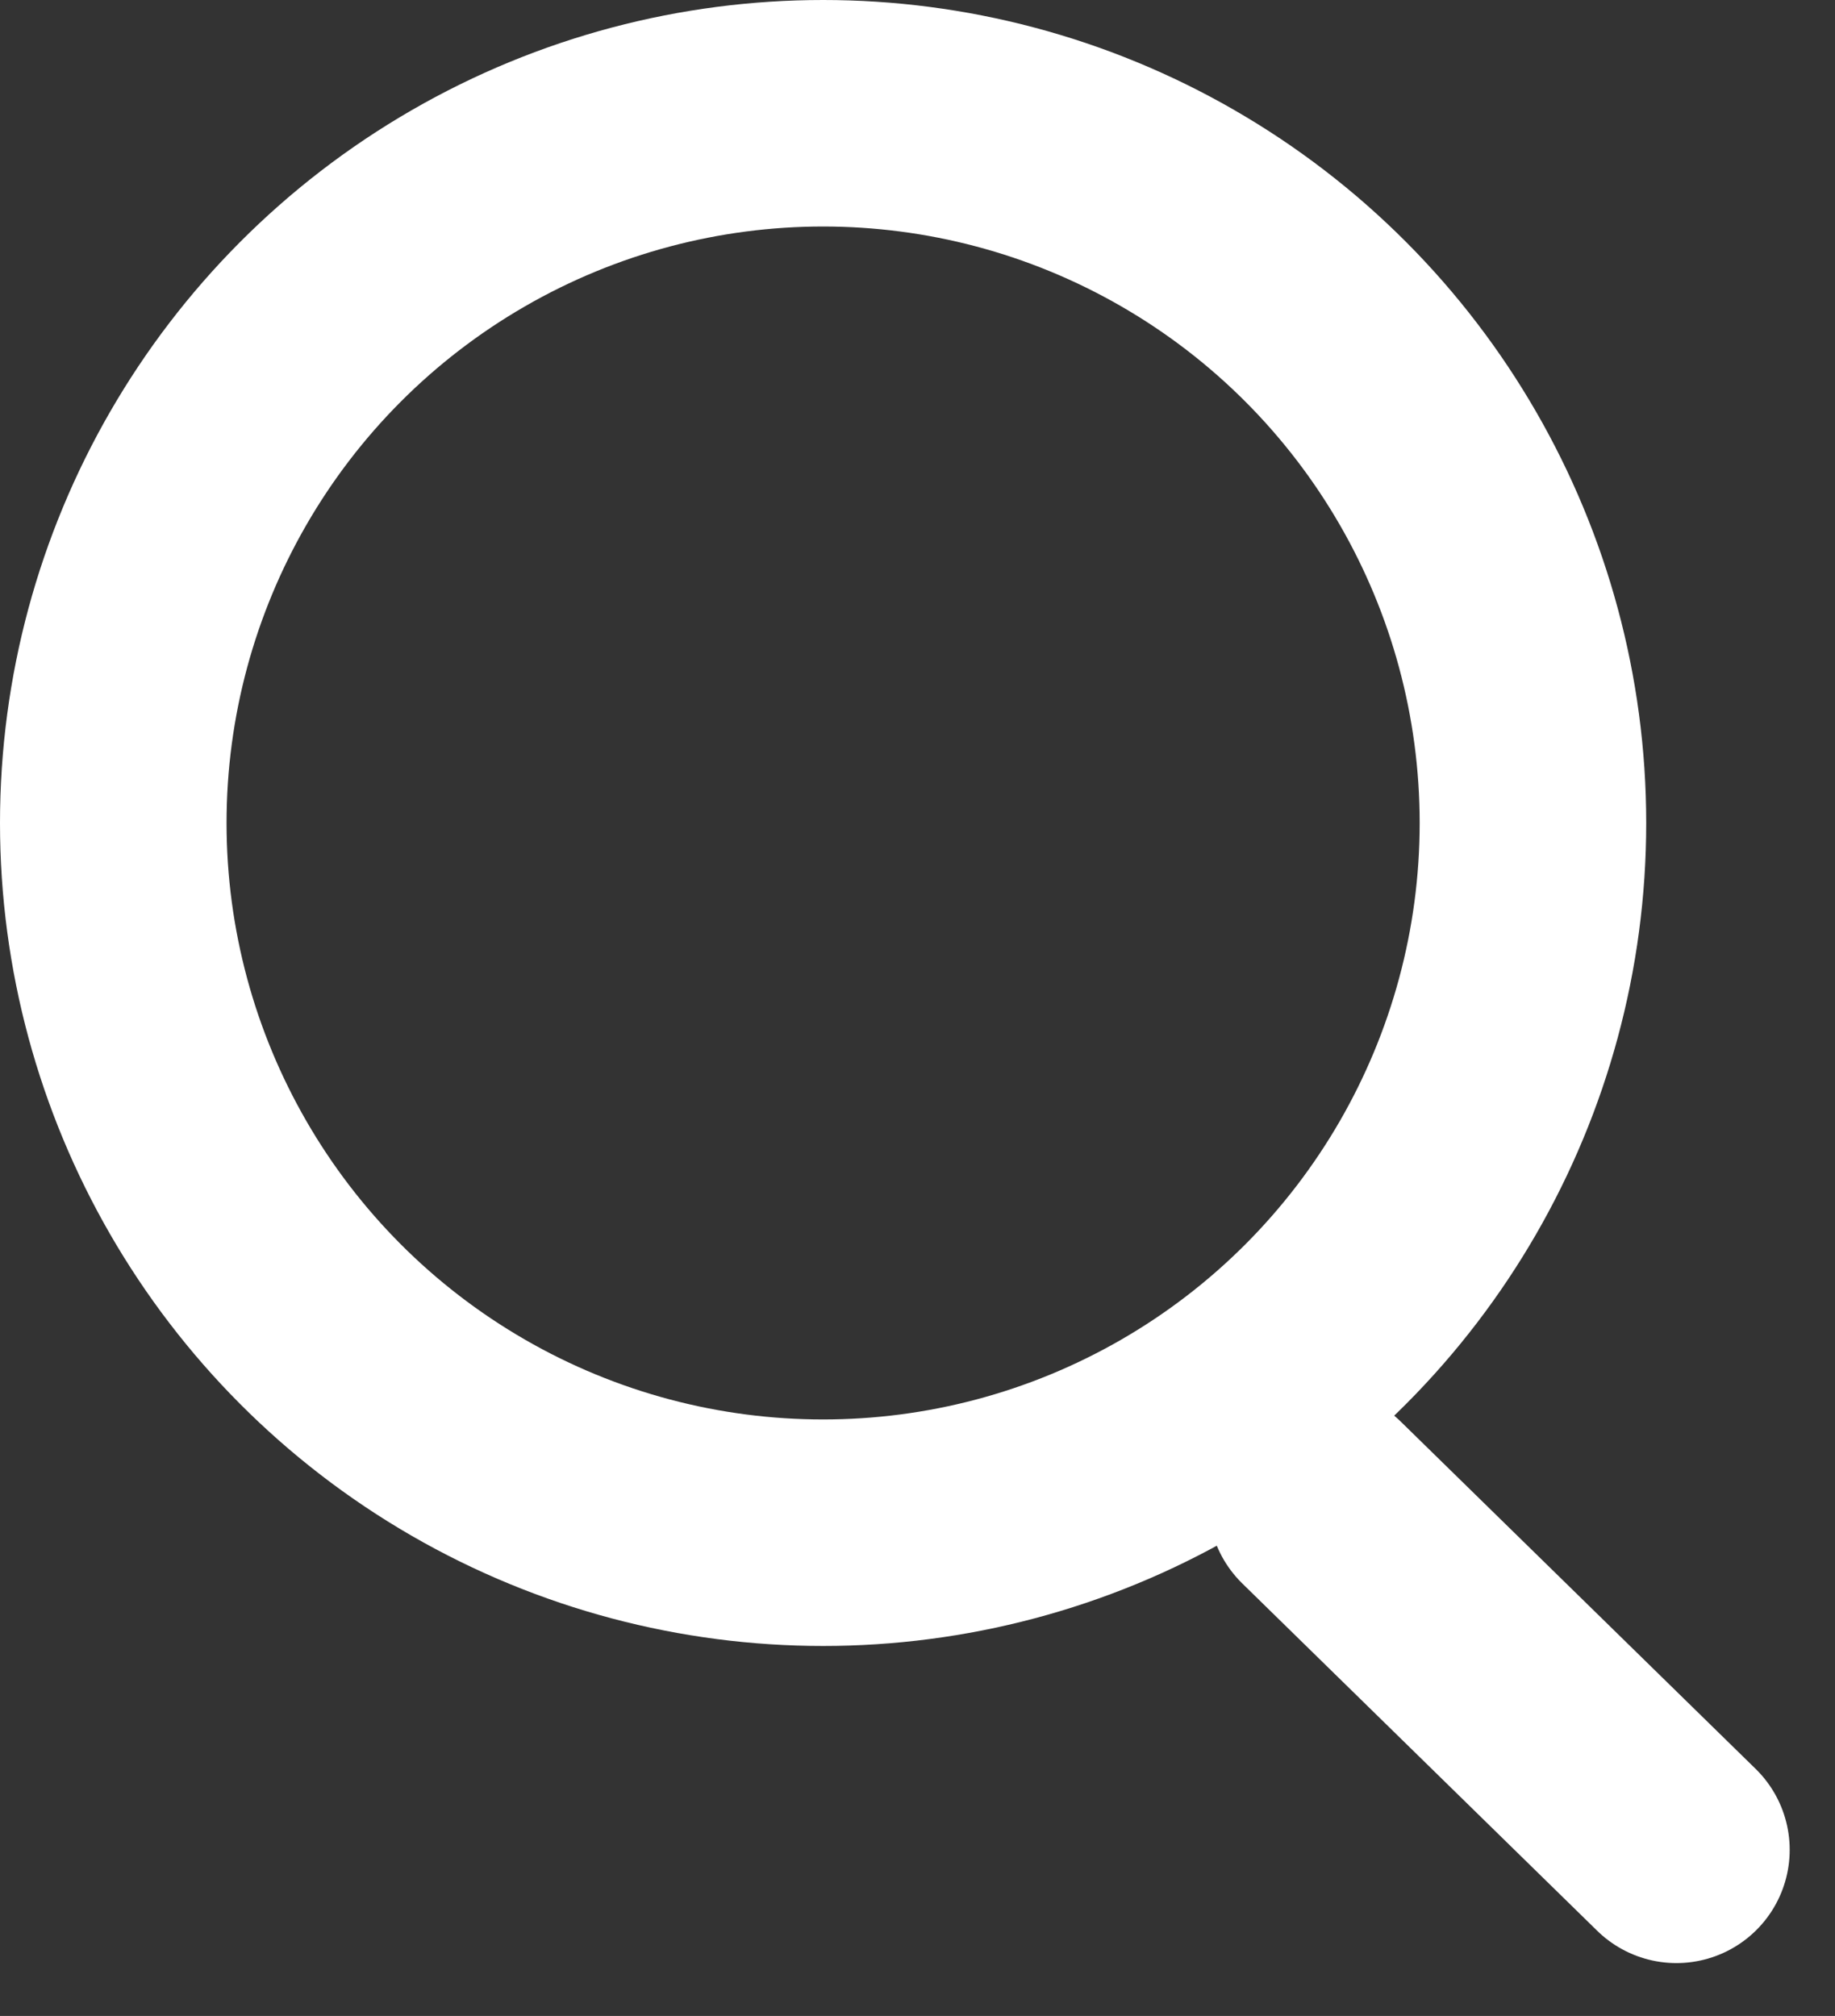
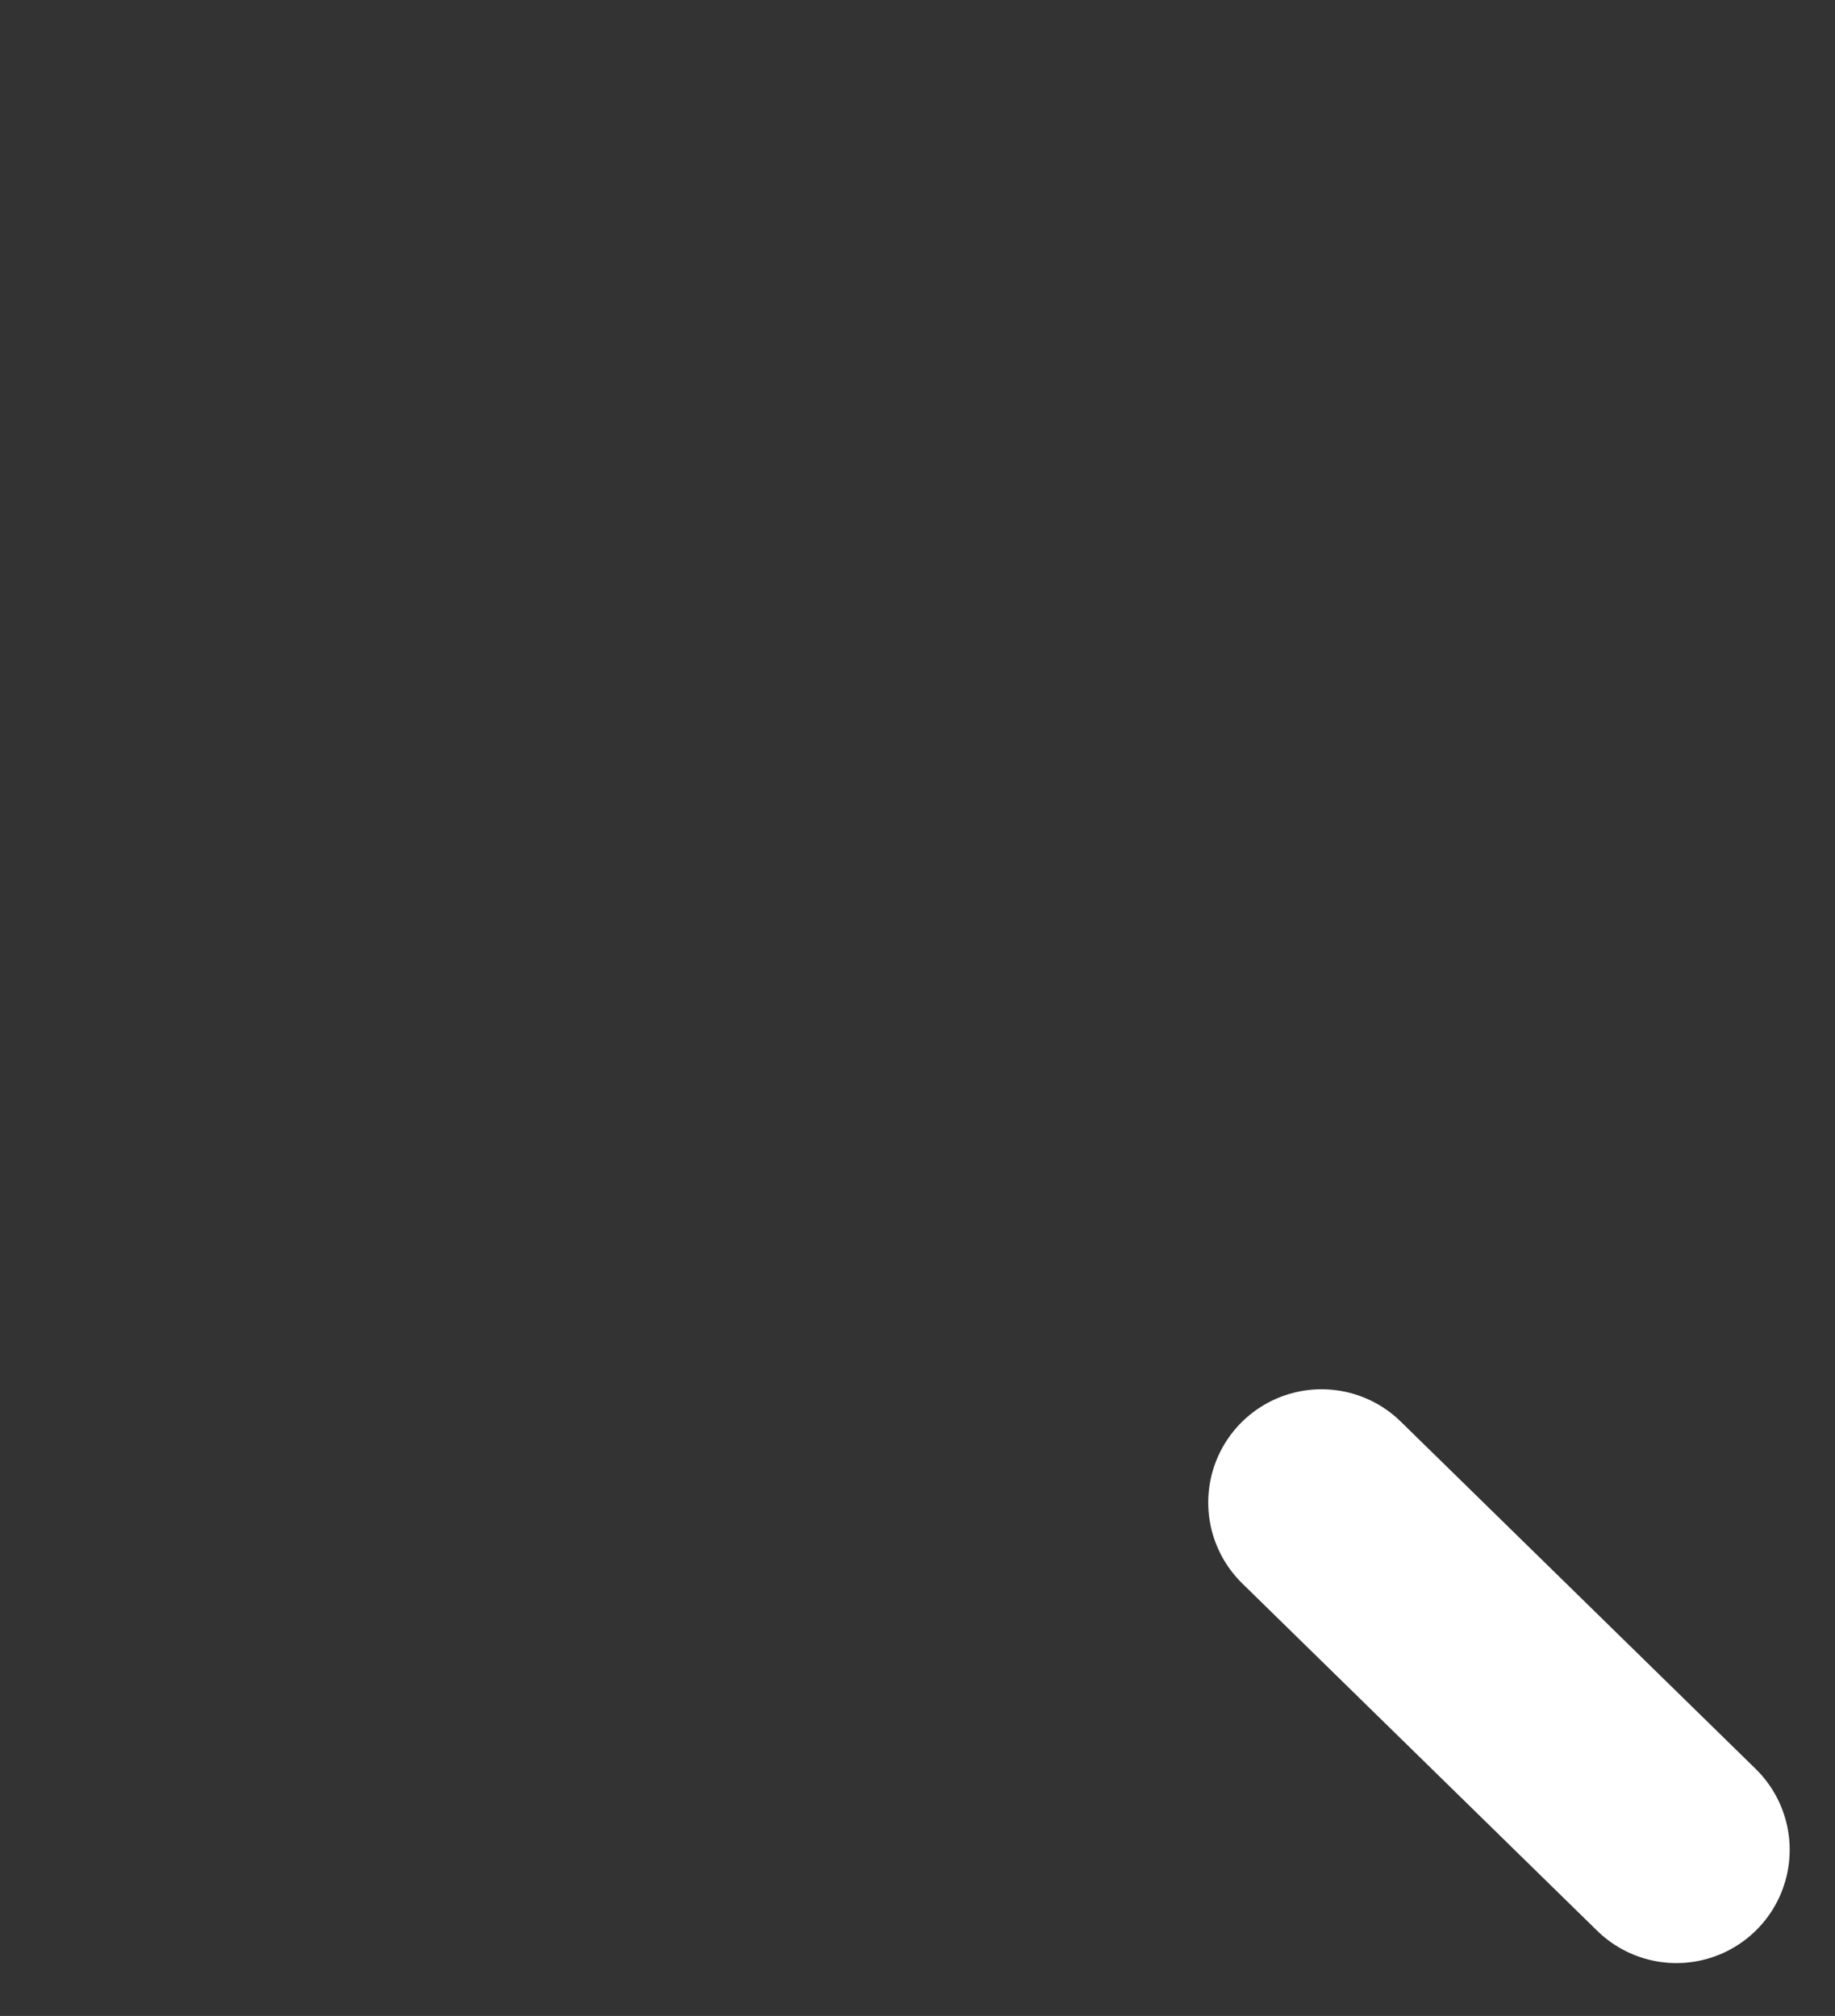
<svg xmlns="http://www.w3.org/2000/svg" version="1.1" id="レイヤー_1" x="0px" y="0px" viewBox="0 0 24.3 26.7" style="enable-background:new 0 0 24.3 26.7;" xml:space="preserve">
  <rect x="0" y="0" width="24.3" height="26.7" fill="#333333" stroke="none" />
  <style type="text/css">
	.st0{fill:none;}
	.st1{fill:none;stroke:#FFFFFF;stroke-width:3;}
	.st2{fill:none;stroke:#FFFFFF;stroke-width:3;stroke-linecap:round;}
</style>
  <g id="グループ_2" transform="translate(-375 -21)">
    <g id="楕円形_1" transform="translate(375 21)">
      <circle class="st0" cx="10.9" cy="10.9" r="10.9" />
-       <circle class="st1" cx="10.9" cy="10.9" r="9.4" />
    </g>
    <line id="線_1" class="st2" x1="392.5" y1="40.9" x2="397.2" y2="45.5" />
  </g>
</svg>